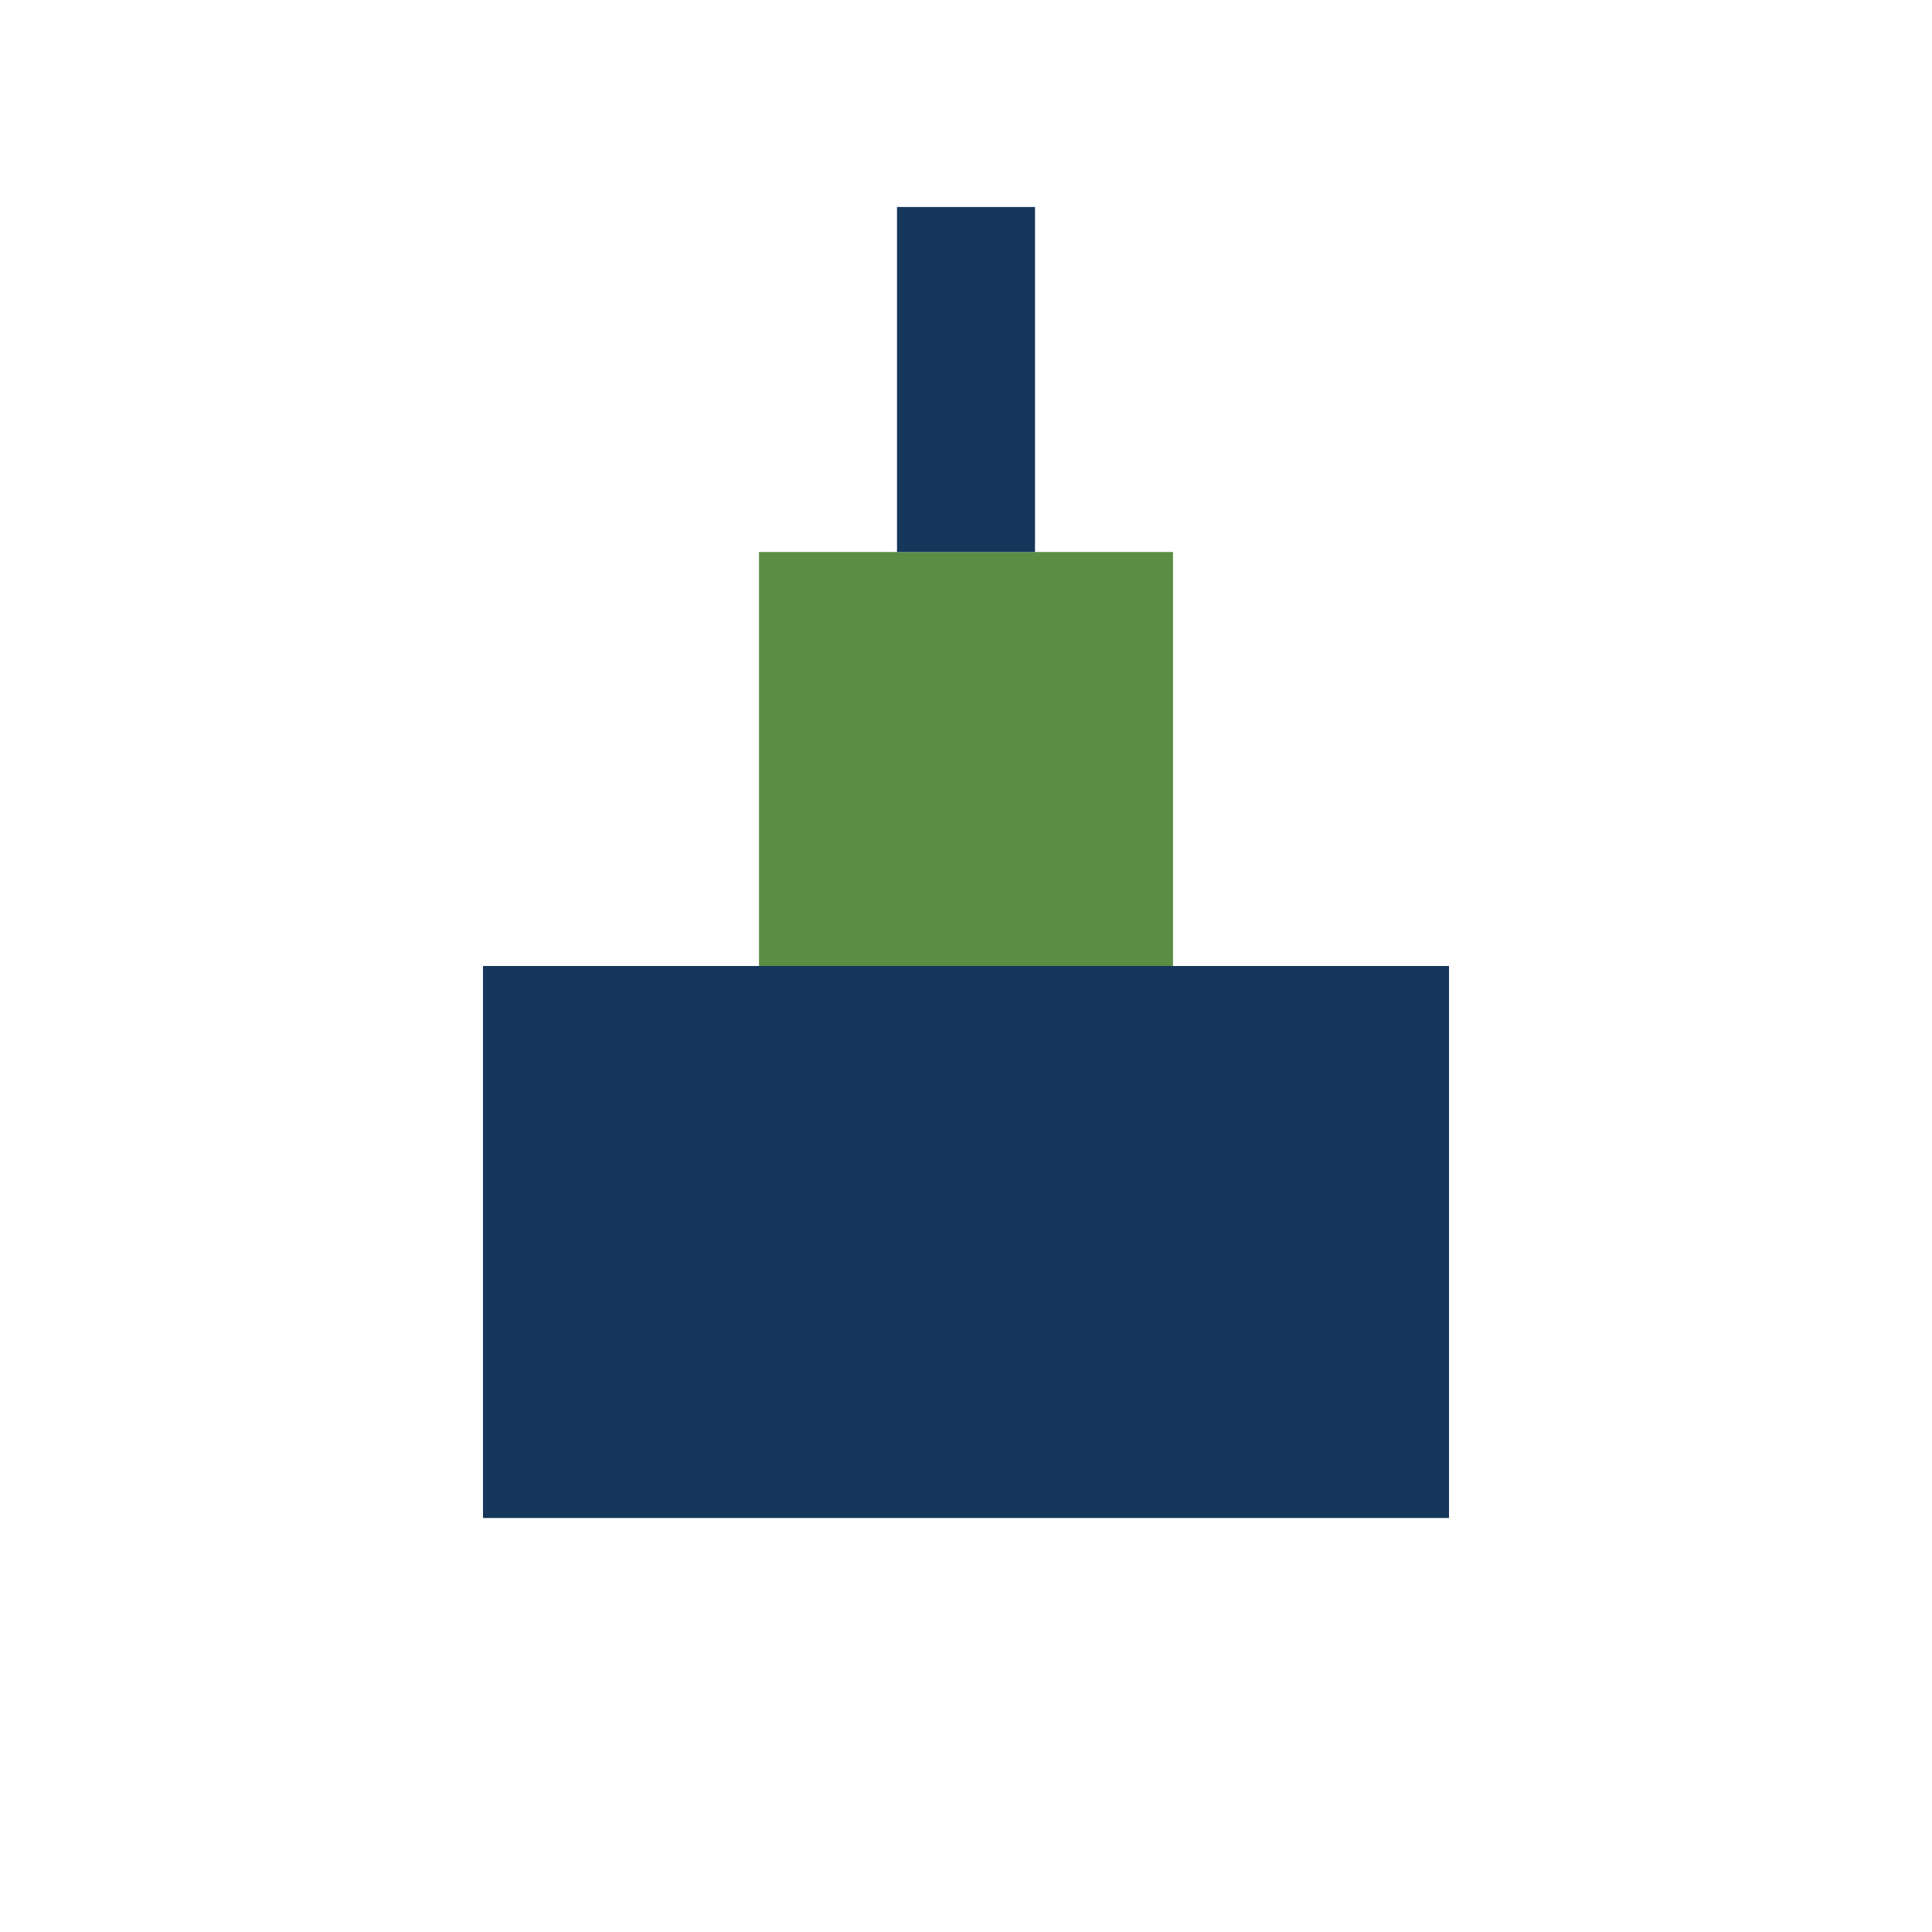
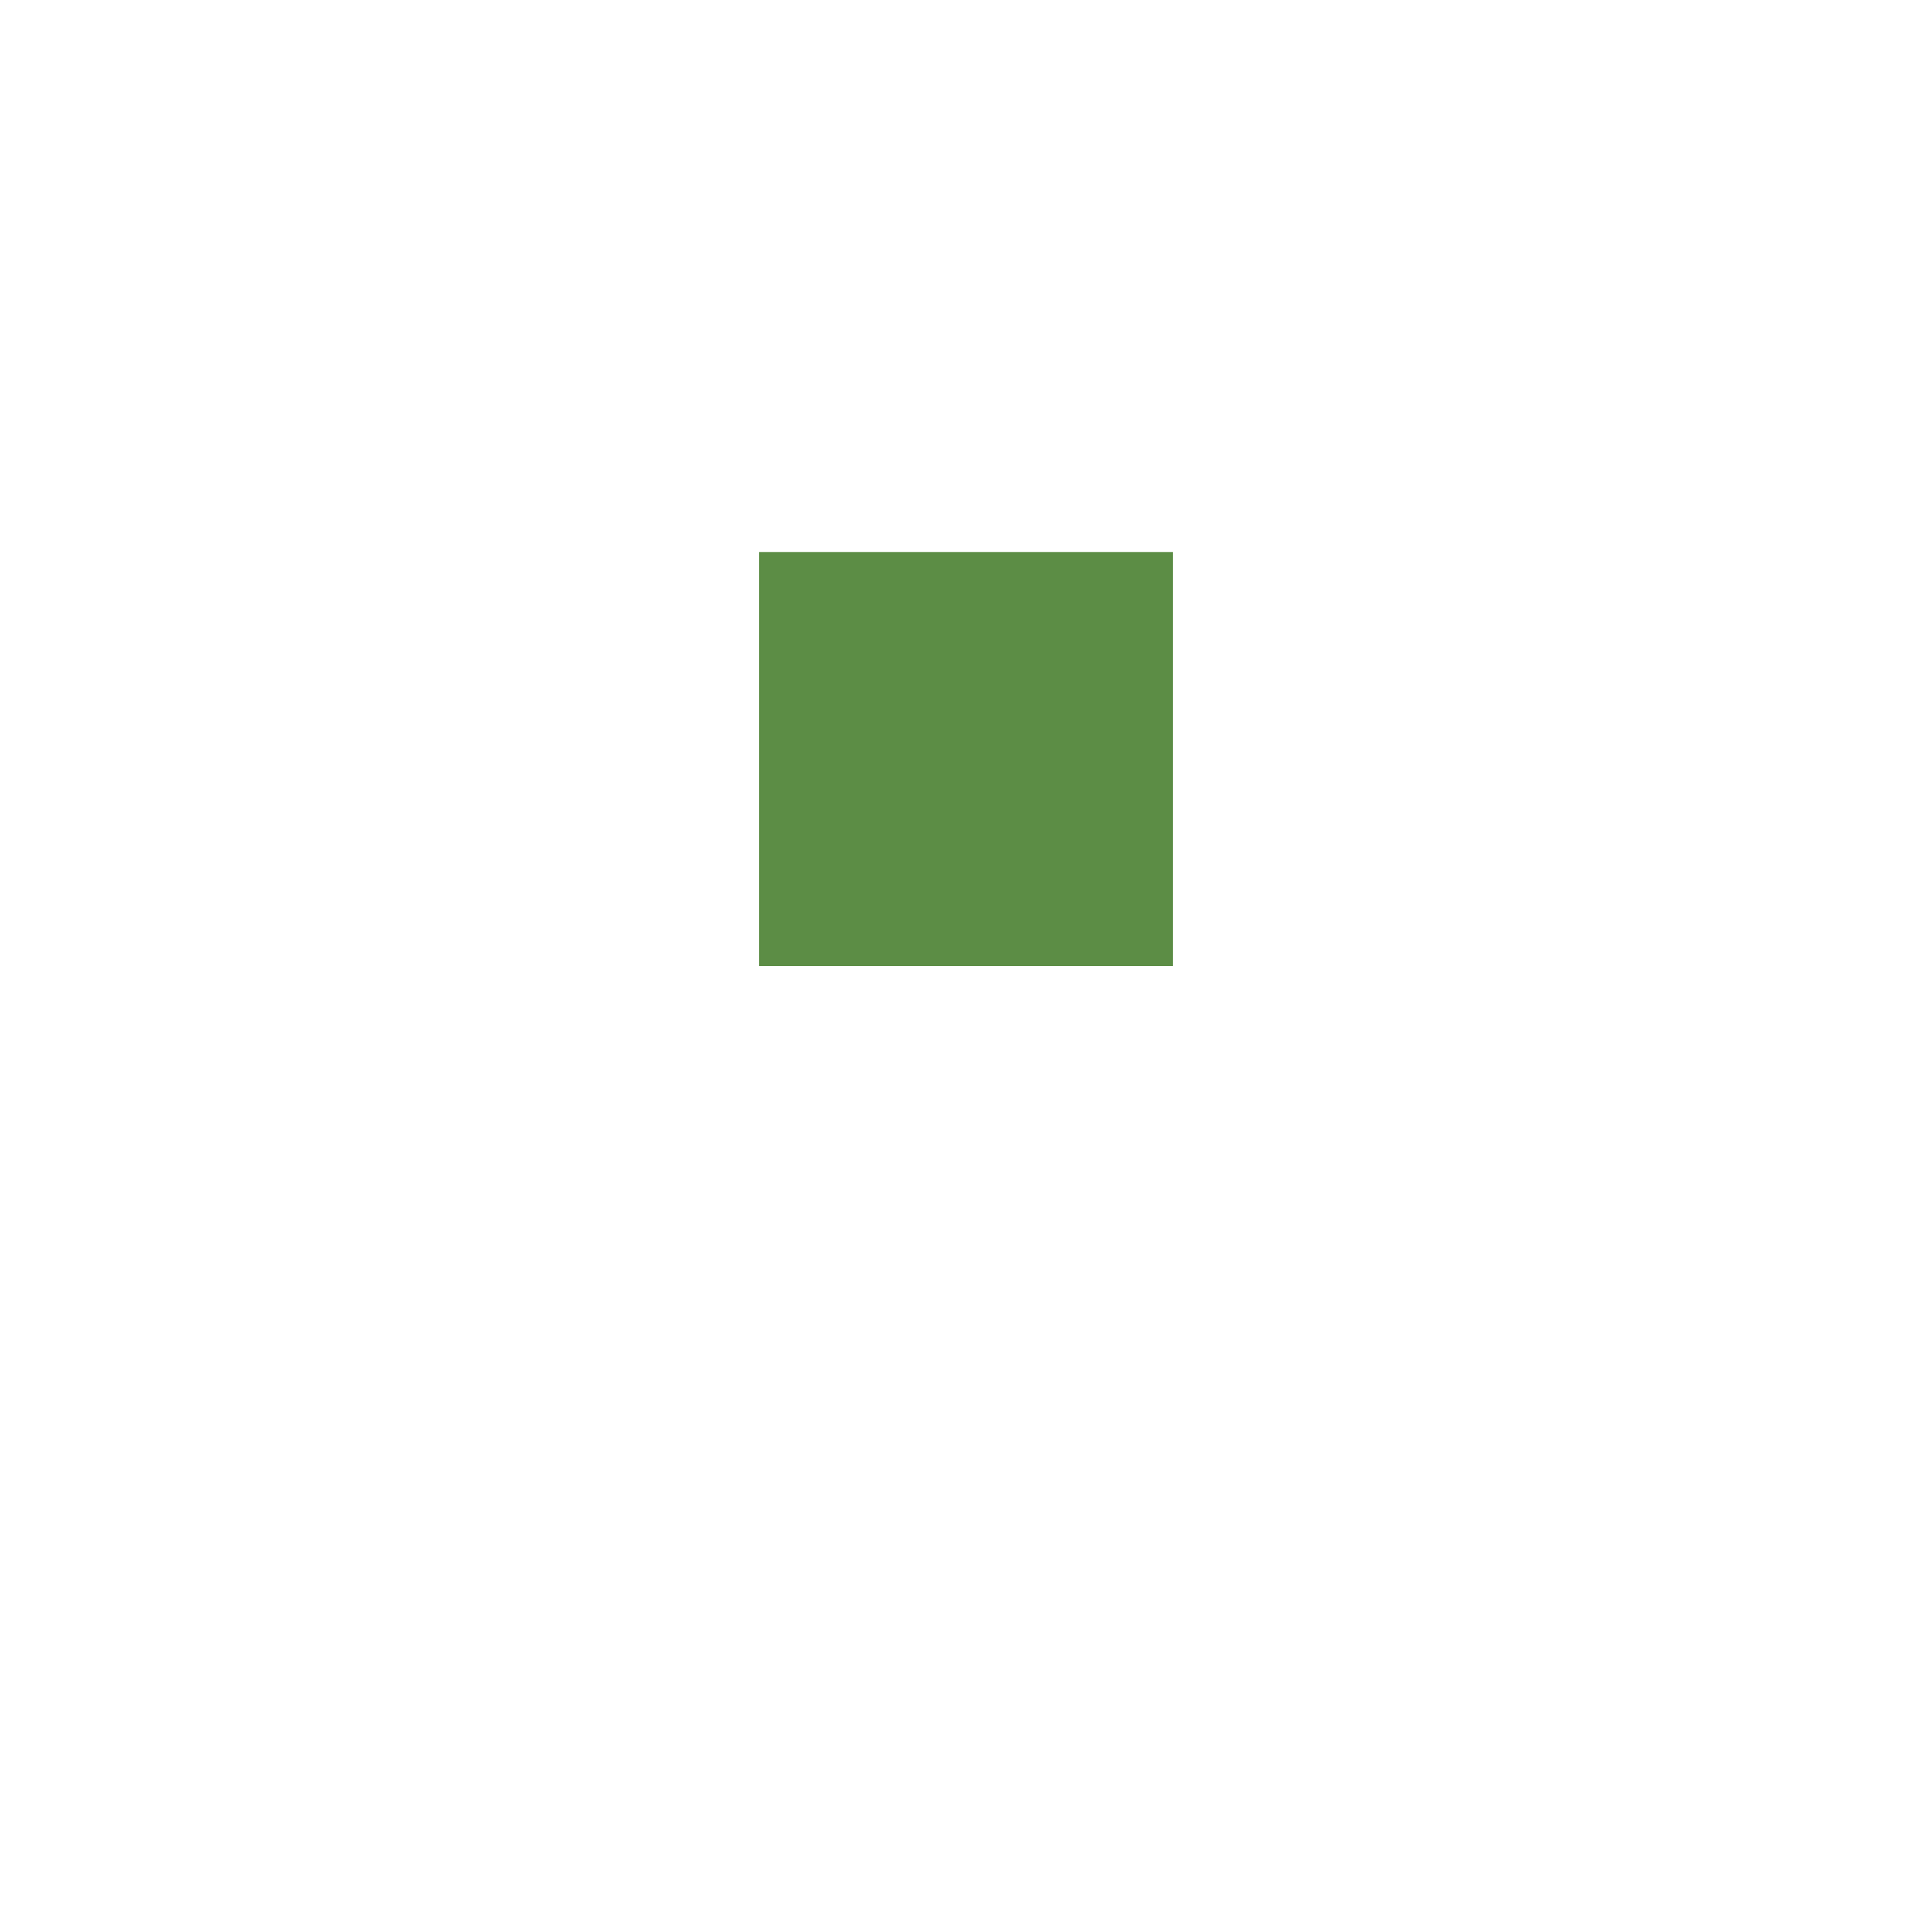
<svg xmlns="http://www.w3.org/2000/svg" width="28" height="28" viewBox="0 0 28 28">
-   <rect x="7" y="14" width="14" height="8" fill="#15375C" />
  <rect x="11" y="8" width="6" height="6" fill="#5C8D45" />
-   <rect x="13" y="3" width="2" height="5" fill="#15375C" />
</svg>